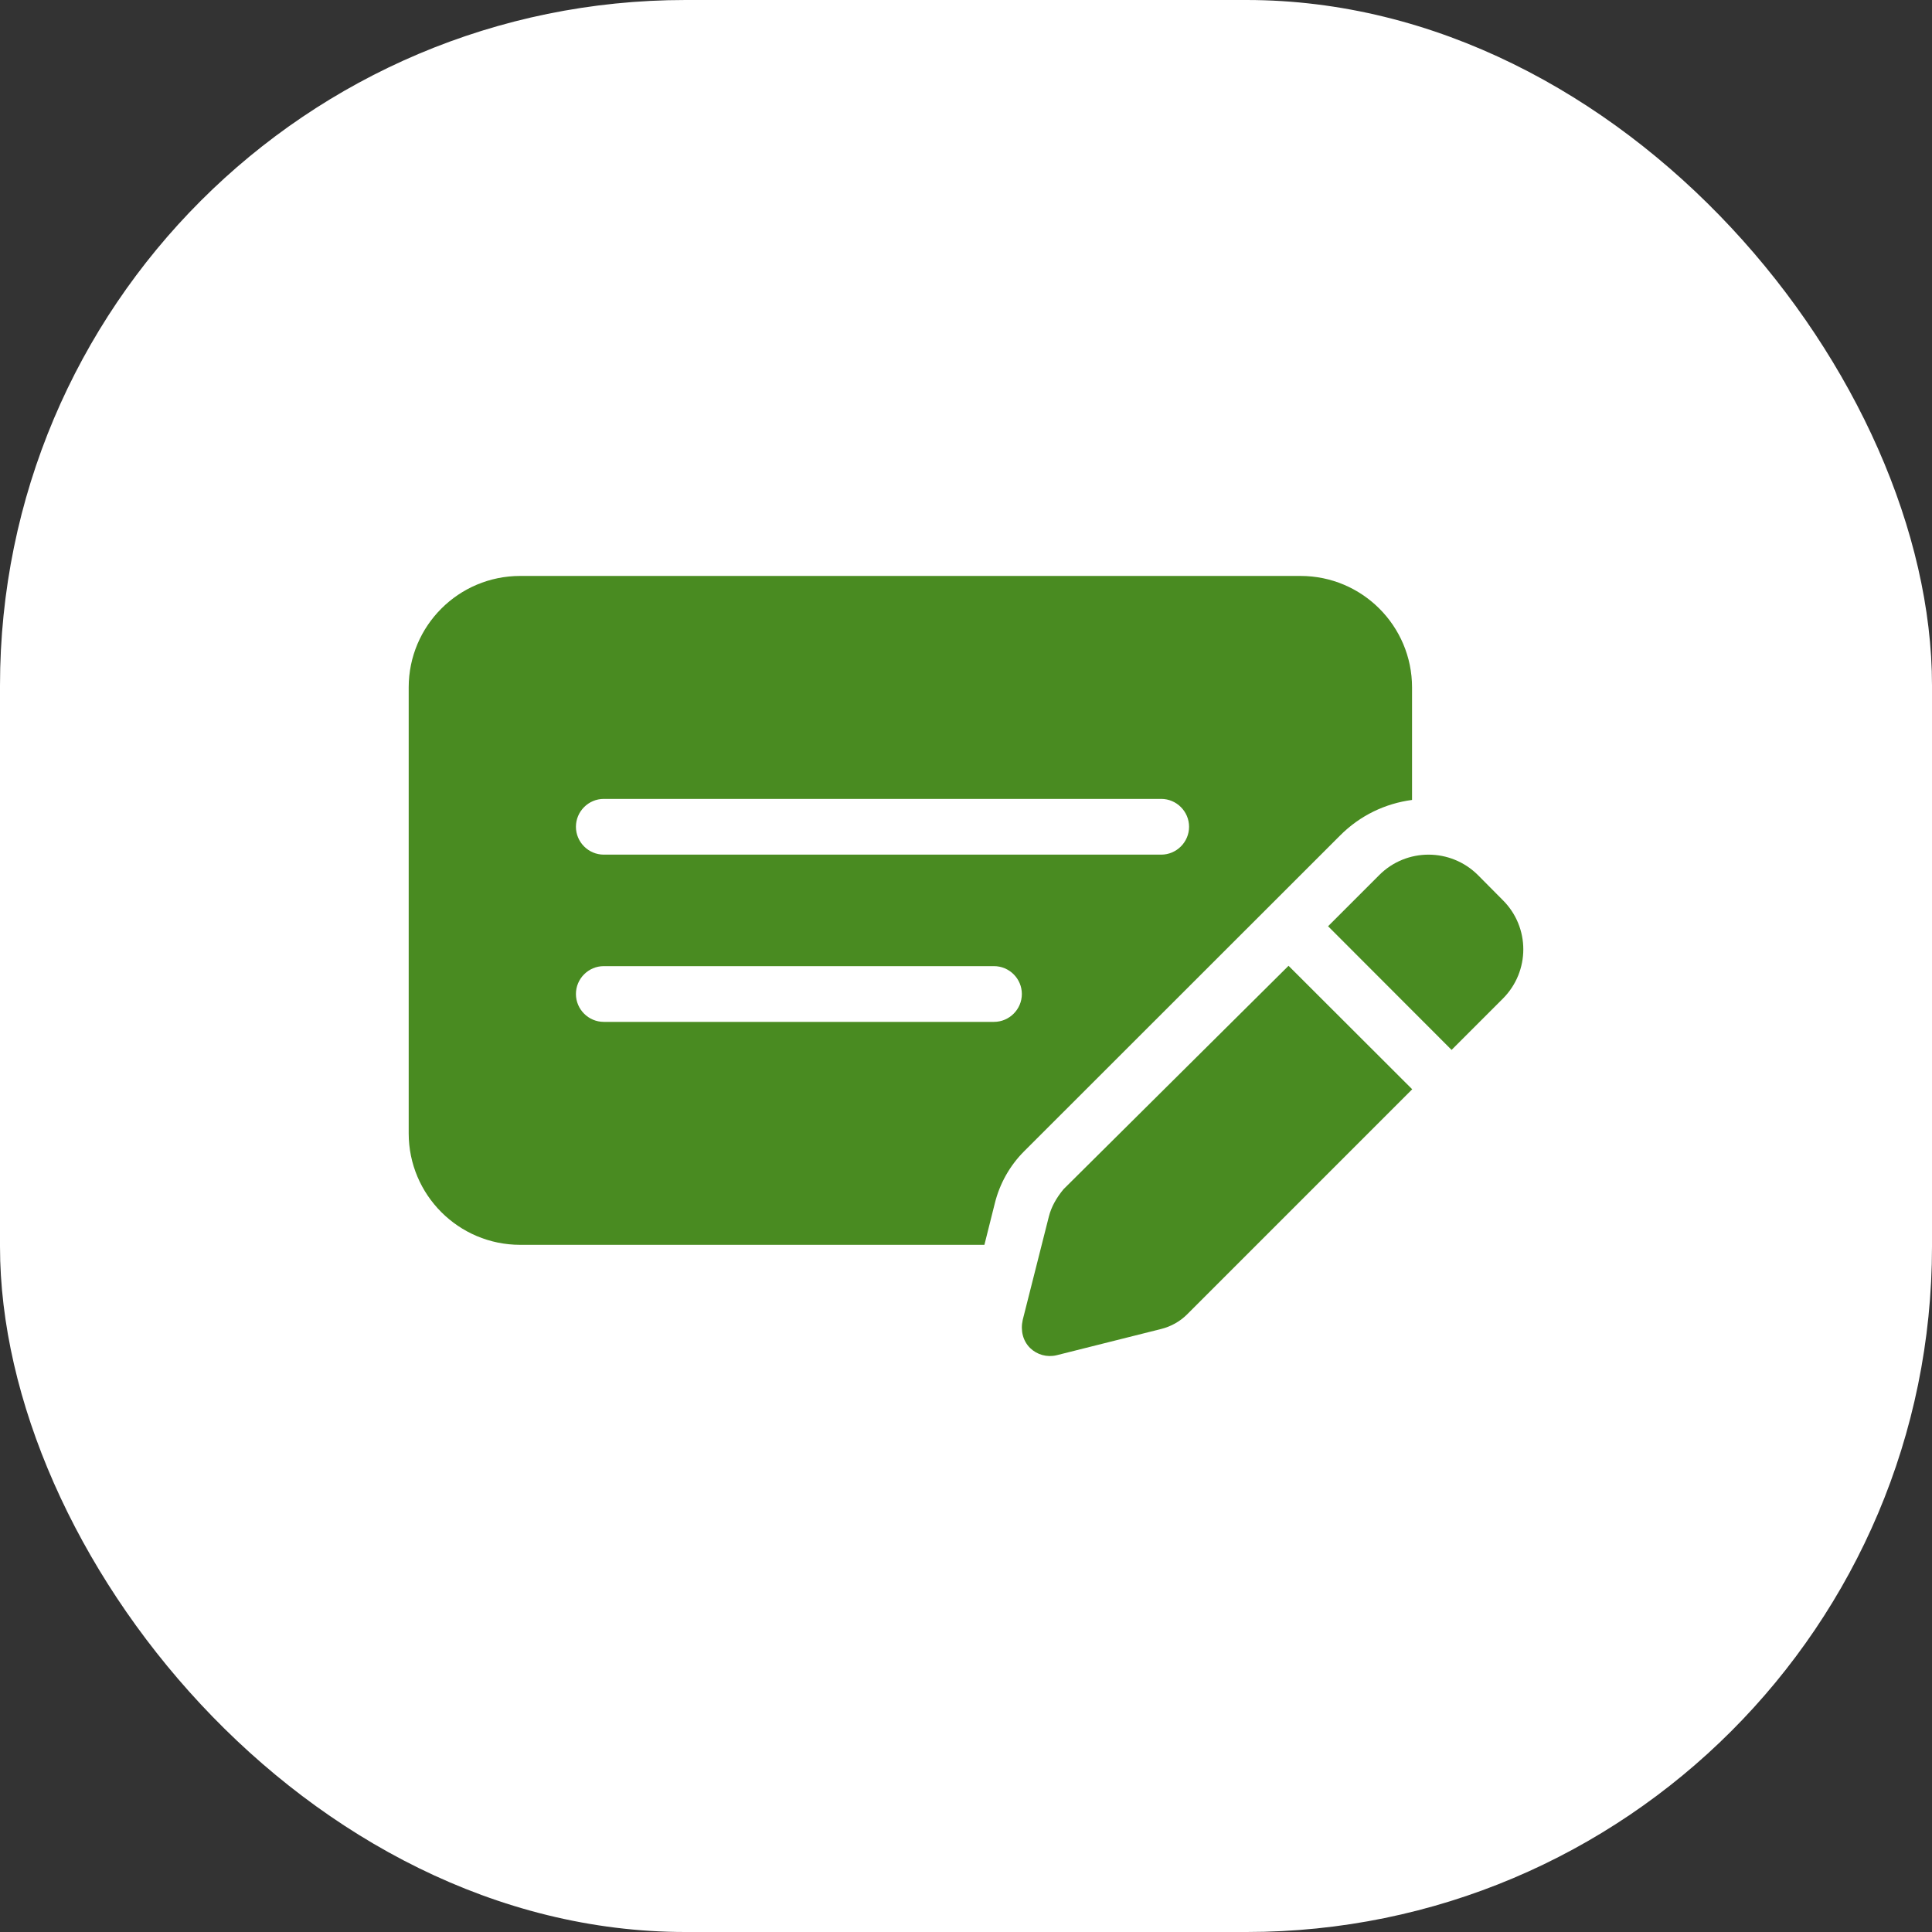
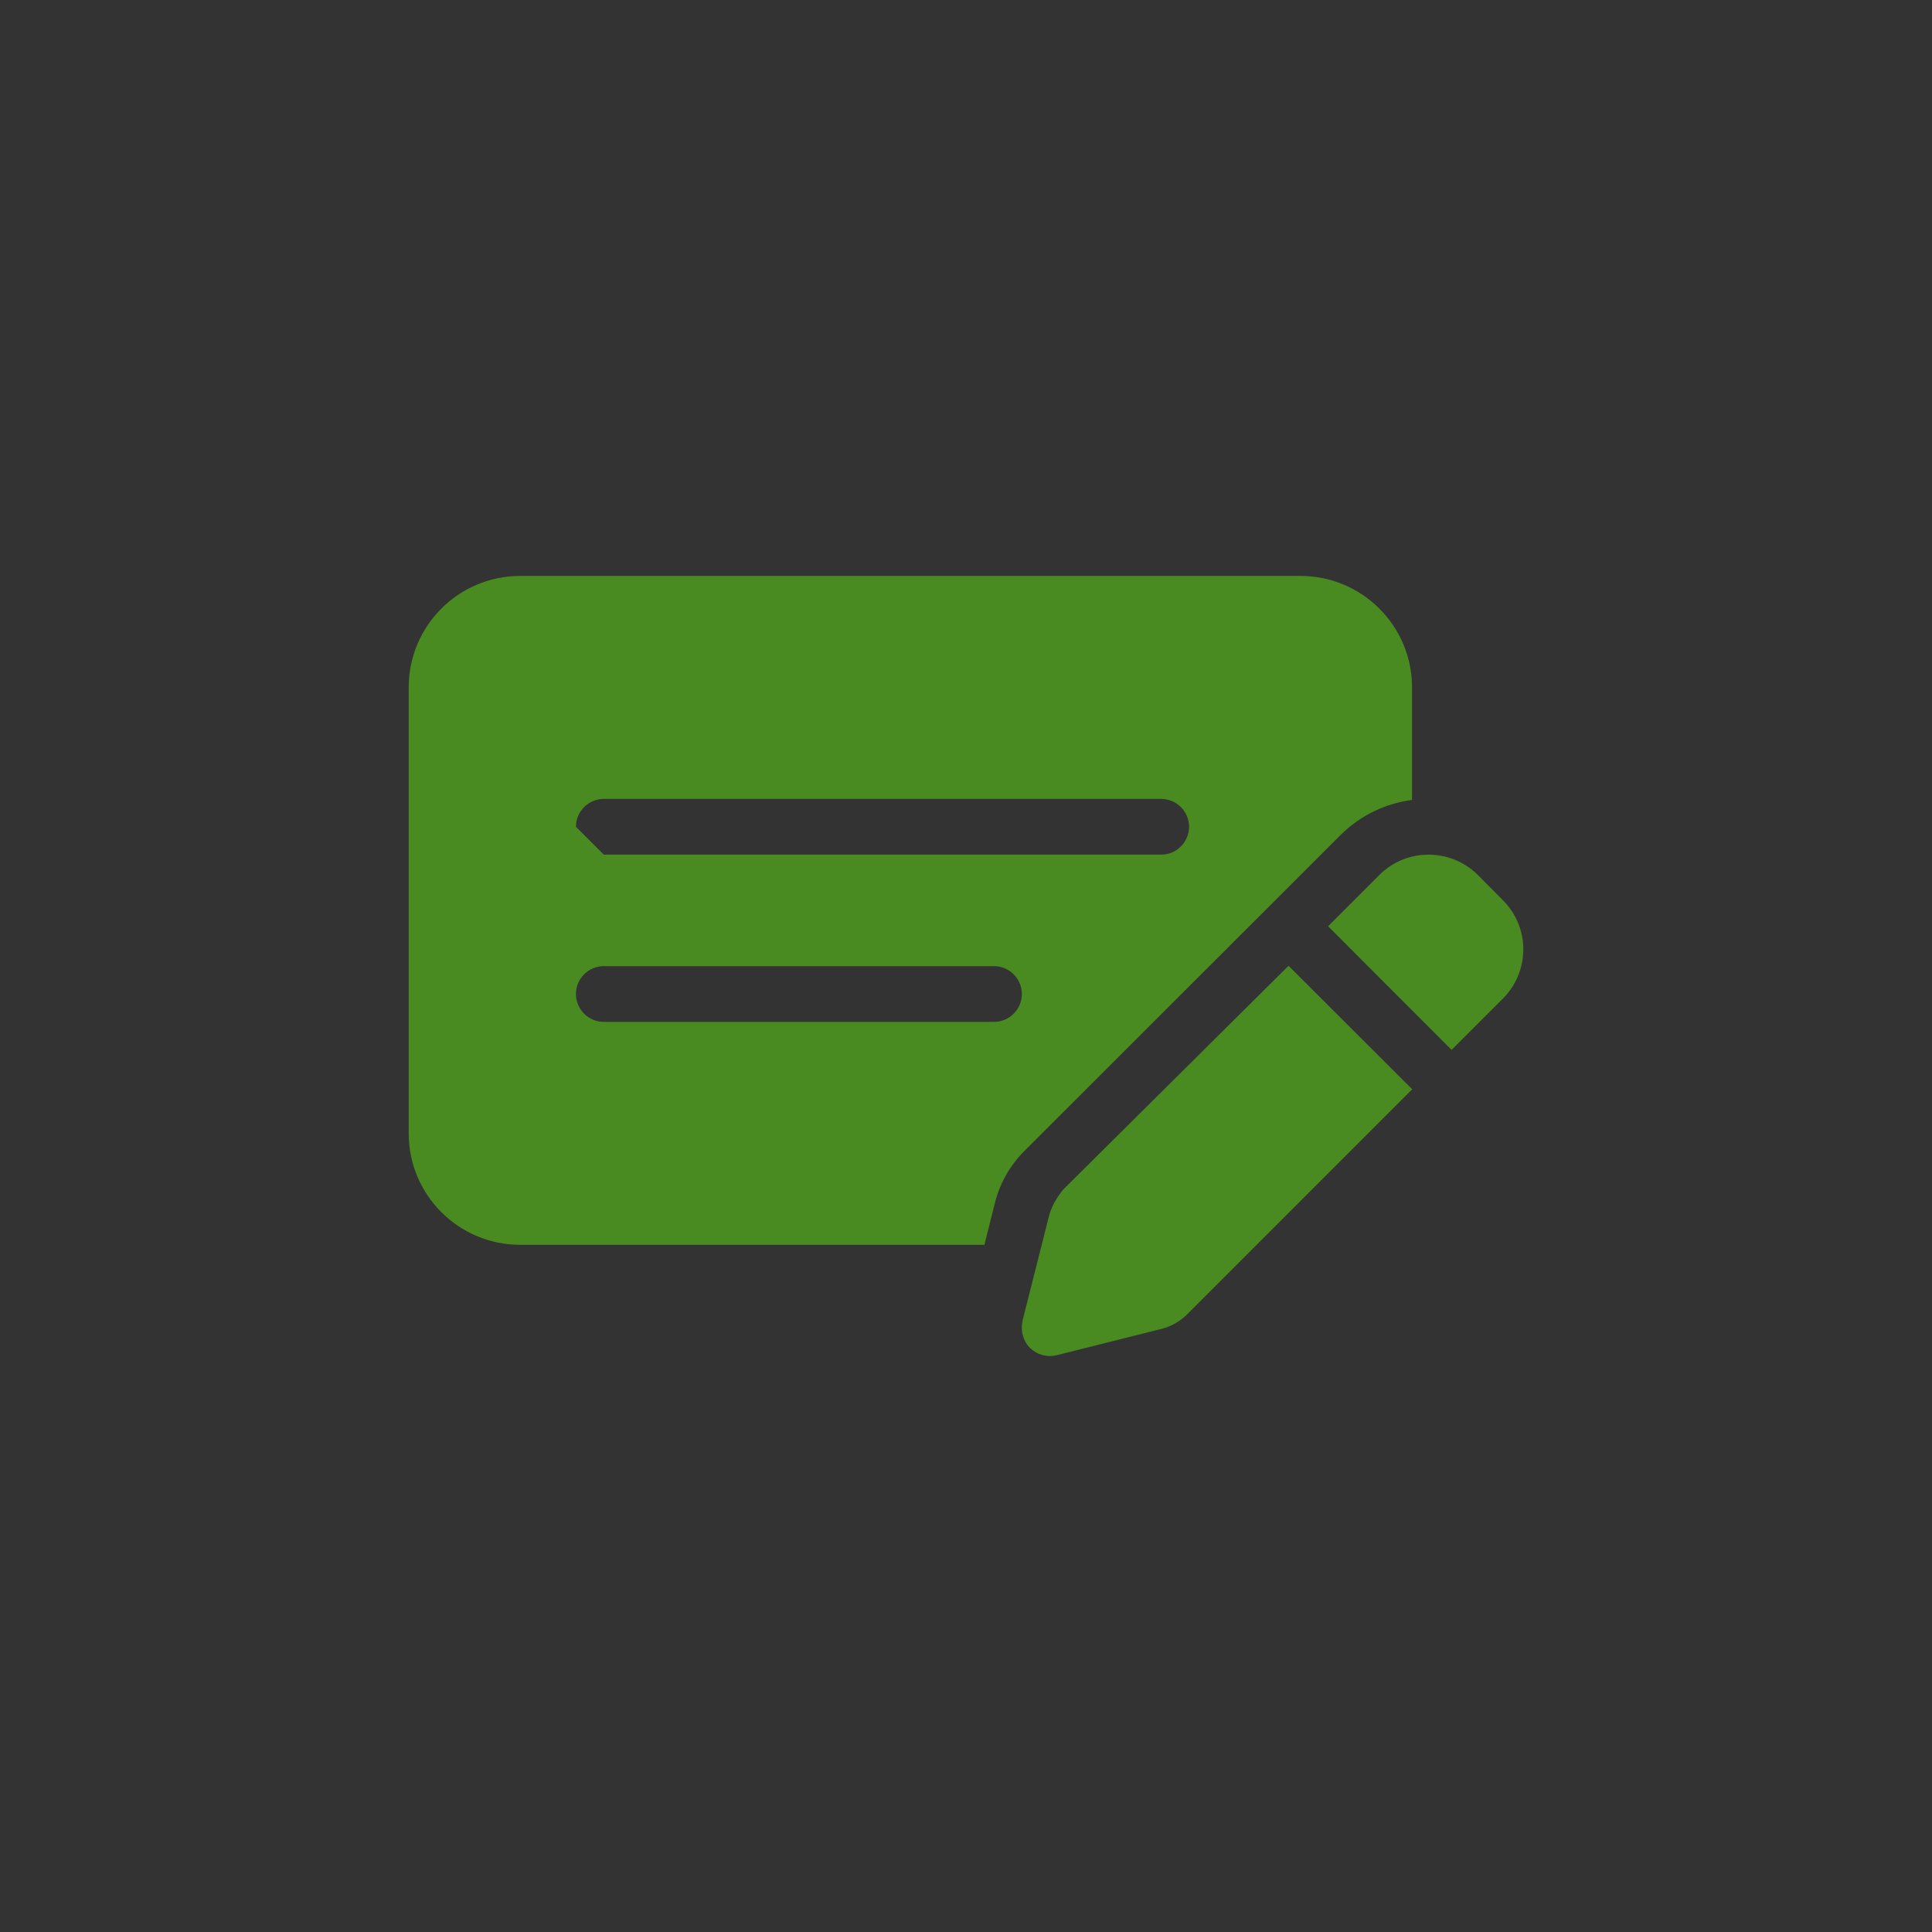
<svg xmlns="http://www.w3.org/2000/svg" width="100" height="100" viewBox="0 0 100 100" fill="none">
  <rect x="0" y="0" width="100" height="100" fill="#333333" stroke="none" />
-   <rect width="100" height="100" rx="35.484" fill="white" />
-   <path d="M67.317 29.811C70.499 29.811 73.087 32.394 73.087 35.581V41.405C71.716 41.586 70.4 42.199 69.354 43.254L53.008 59.591C52.269 60.33 51.746 61.259 51.493 62.278L50.953 64.432H26.925C23.737 64.432 21.154 61.845 21.154 58.662V35.581C21.154 32.394 23.737 29.811 26.925 29.811H67.317ZM31.252 50.007C30.459 50.007 29.81 50.656 29.81 51.449C29.81 52.243 30.459 52.892 31.252 52.892H51.448C52.242 52.892 52.891 52.243 52.891 51.449C52.891 50.656 52.242 50.007 51.448 50.007H31.252ZM31.252 44.236H60.104C60.897 44.236 61.546 43.587 61.546 42.794C61.546 42 60.897 41.351 60.104 41.351H31.252C30.459 41.351 29.81 42 29.81 42.794C29.81 43.587 30.459 44.236 31.252 44.236ZM77.784 46.59C79.2 47.996 79.2 50.277 77.784 51.693L75.134 54.343L68.741 47.942L71.392 45.291C72.798 43.885 75.079 43.885 76.495 45.291L77.784 46.59ZM55.046 61.556L66.695 49.989L73.096 56.381L61.447 68.03C61.078 68.399 60.609 68.661 60.104 68.787L54.685 70.148C54.189 70.266 53.675 70.121 53.315 69.77C52.954 69.409 52.81 68.886 52.936 68.318L54.288 62.972C54.415 62.467 54.676 62.007 55.046 61.556Z" fill="#498B21" />
+   <path d="M67.317 29.811C70.499 29.811 73.087 32.394 73.087 35.581V41.405C71.716 41.586 70.4 42.199 69.354 43.254L53.008 59.591C52.269 60.33 51.746 61.259 51.493 62.278L50.953 64.432H26.925C23.737 64.432 21.154 61.845 21.154 58.662V35.581C21.154 32.394 23.737 29.811 26.925 29.811H67.317ZM31.252 50.007C30.459 50.007 29.81 50.656 29.81 51.449C29.81 52.243 30.459 52.892 31.252 52.892H51.448C52.242 52.892 52.891 52.243 52.891 51.449C52.891 50.656 52.242 50.007 51.448 50.007H31.252ZM31.252 44.236H60.104C60.897 44.236 61.546 43.587 61.546 42.794C61.546 42 60.897 41.351 60.104 41.351H31.252C30.459 41.351 29.81 42 29.81 42.794ZM77.784 46.59C79.2 47.996 79.2 50.277 77.784 51.693L75.134 54.343L68.741 47.942L71.392 45.291C72.798 43.885 75.079 43.885 76.495 45.291L77.784 46.59ZM55.046 61.556L66.695 49.989L73.096 56.381L61.447 68.03C61.078 68.399 60.609 68.661 60.104 68.787L54.685 70.148C54.189 70.266 53.675 70.121 53.315 69.77C52.954 69.409 52.81 68.886 52.936 68.318L54.288 62.972C54.415 62.467 54.676 62.007 55.046 61.556Z" fill="#498B21" />
</svg>